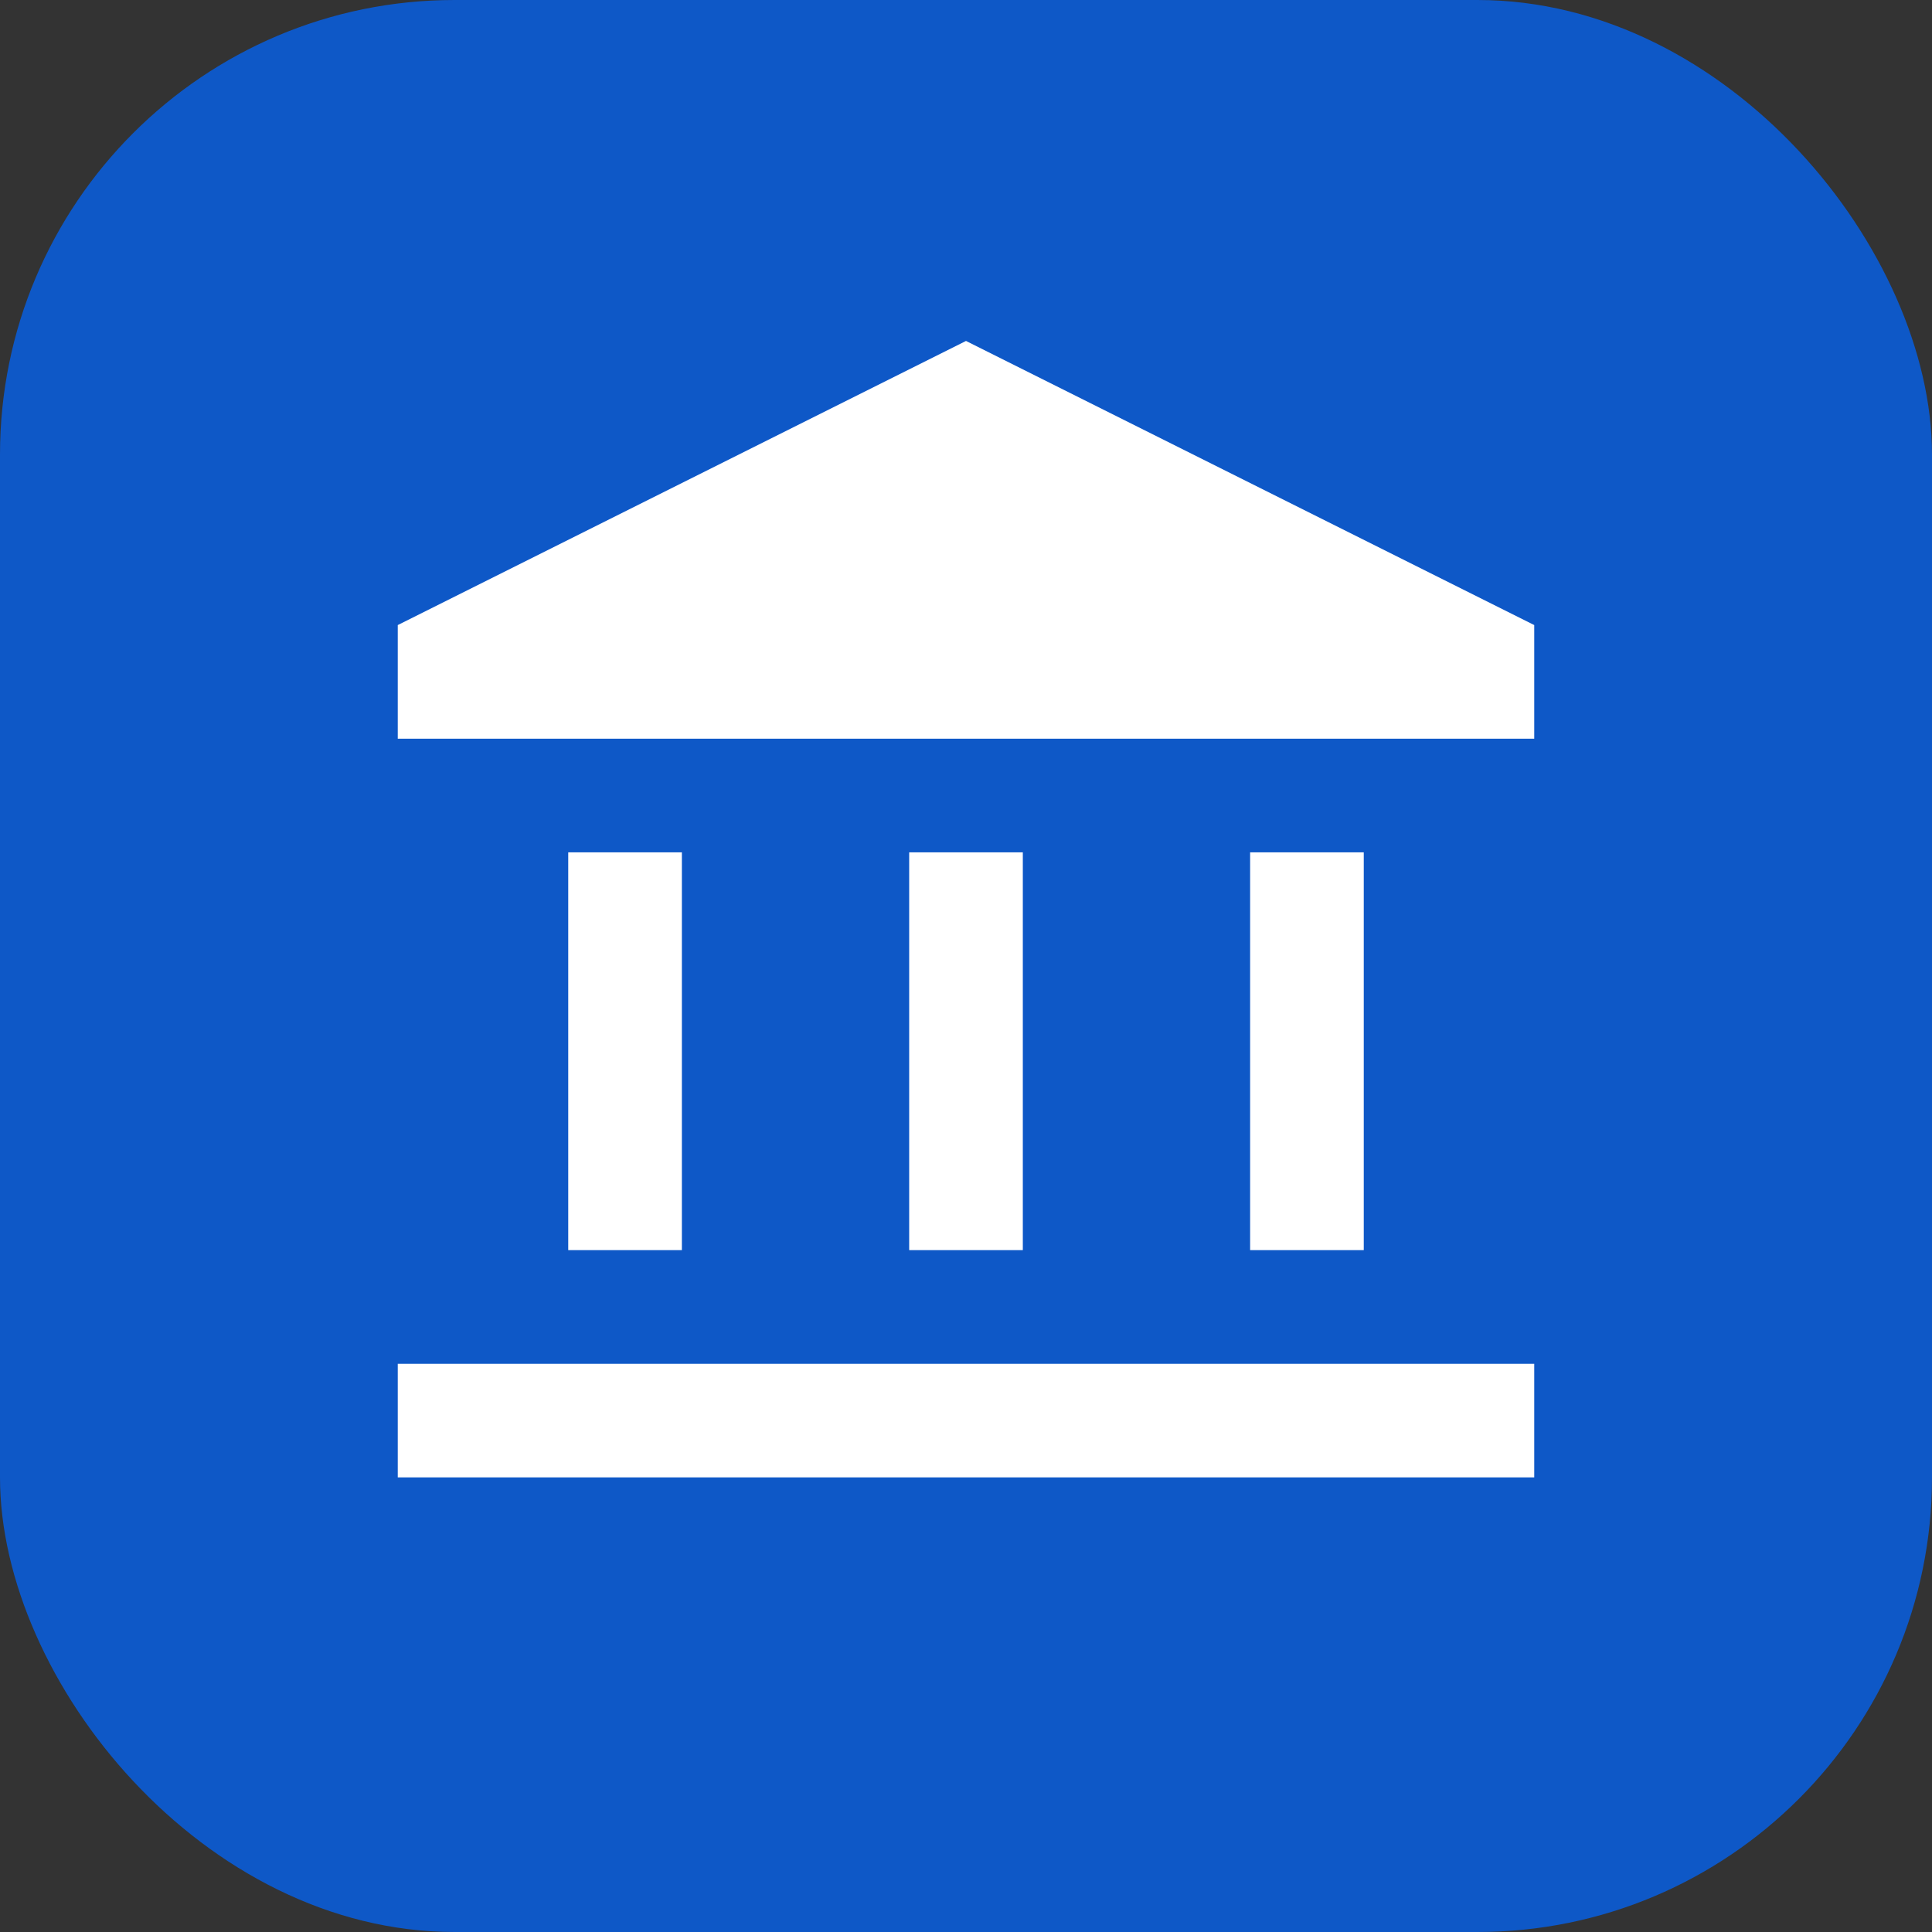
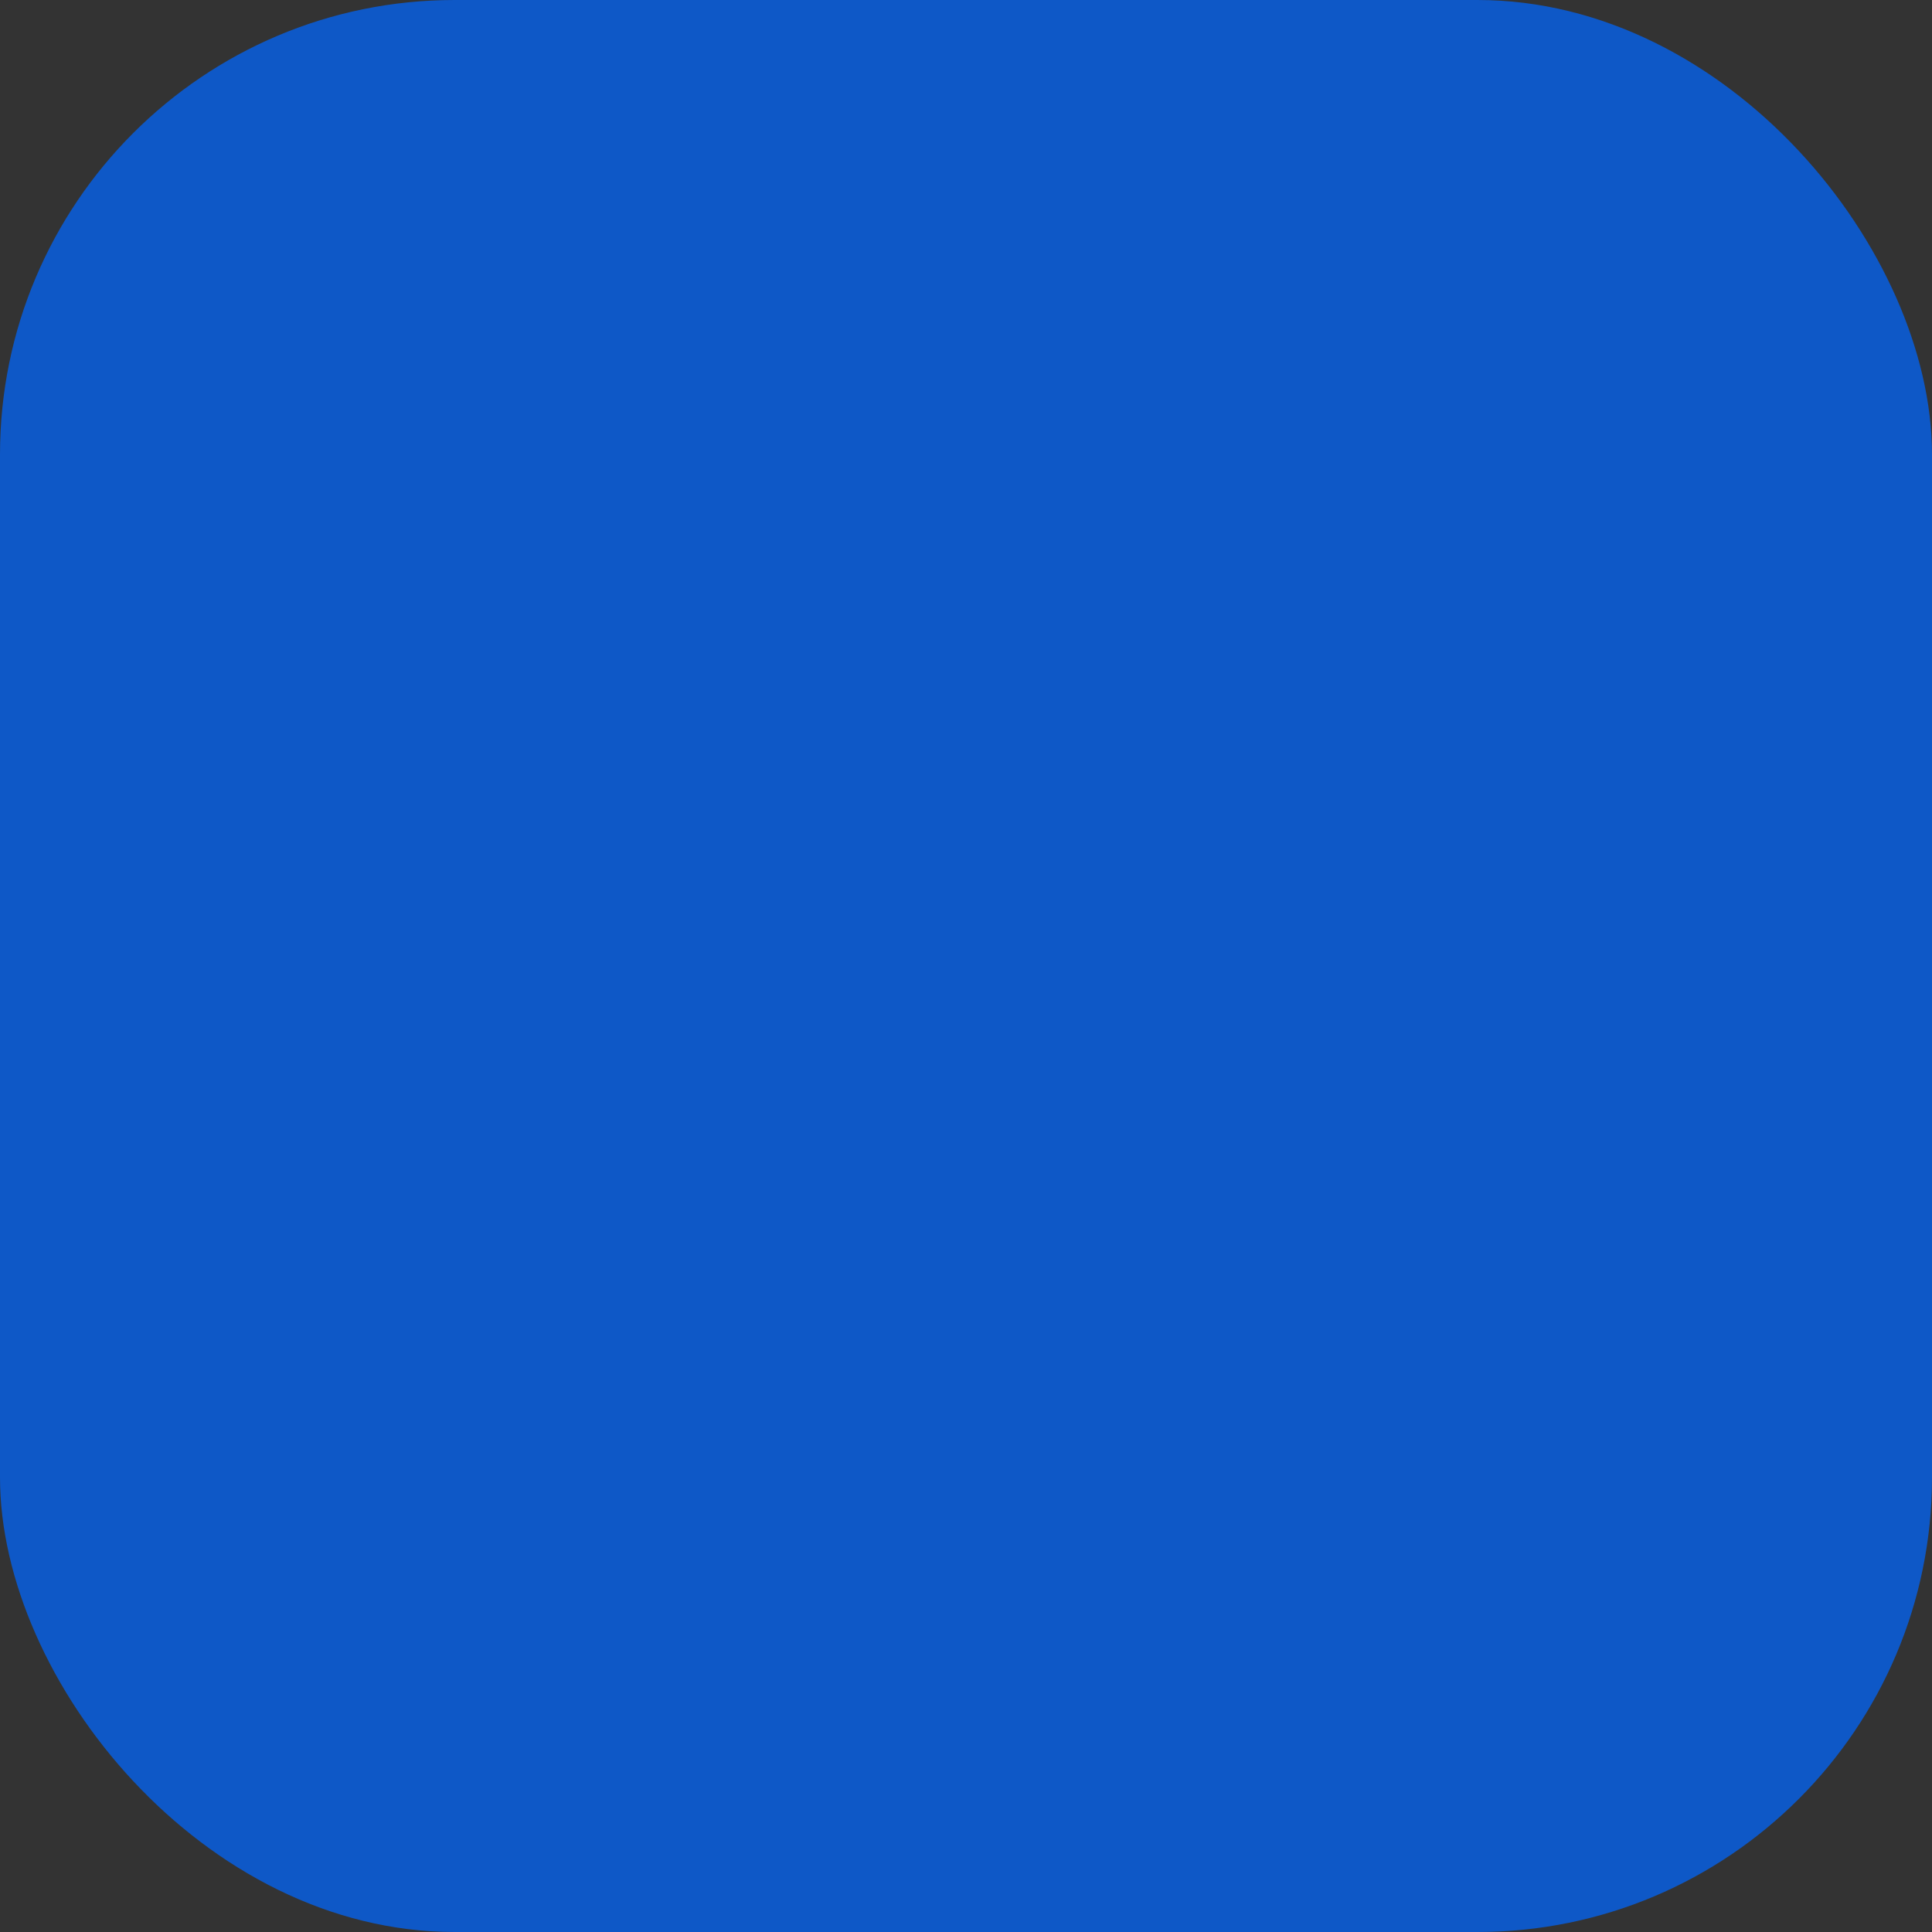
<svg xmlns="http://www.w3.org/2000/svg" width="34" height="34" viewBox="0 0 34 34" fill="none">
  <rect x="0" y="0" width="34" height="34" fill="#333333" stroke="none" />
  <rect width="34" height="34" rx="8" fill="#0E58C7" />
-   <path d="M10 22V15H12V22H10ZM16 22V15H18V22H16ZM7 26V24H27V26H7ZM22 22V15H24V22H22ZM7 13V11L17 6L27 11V13H7Z" fill="white" />
</svg>